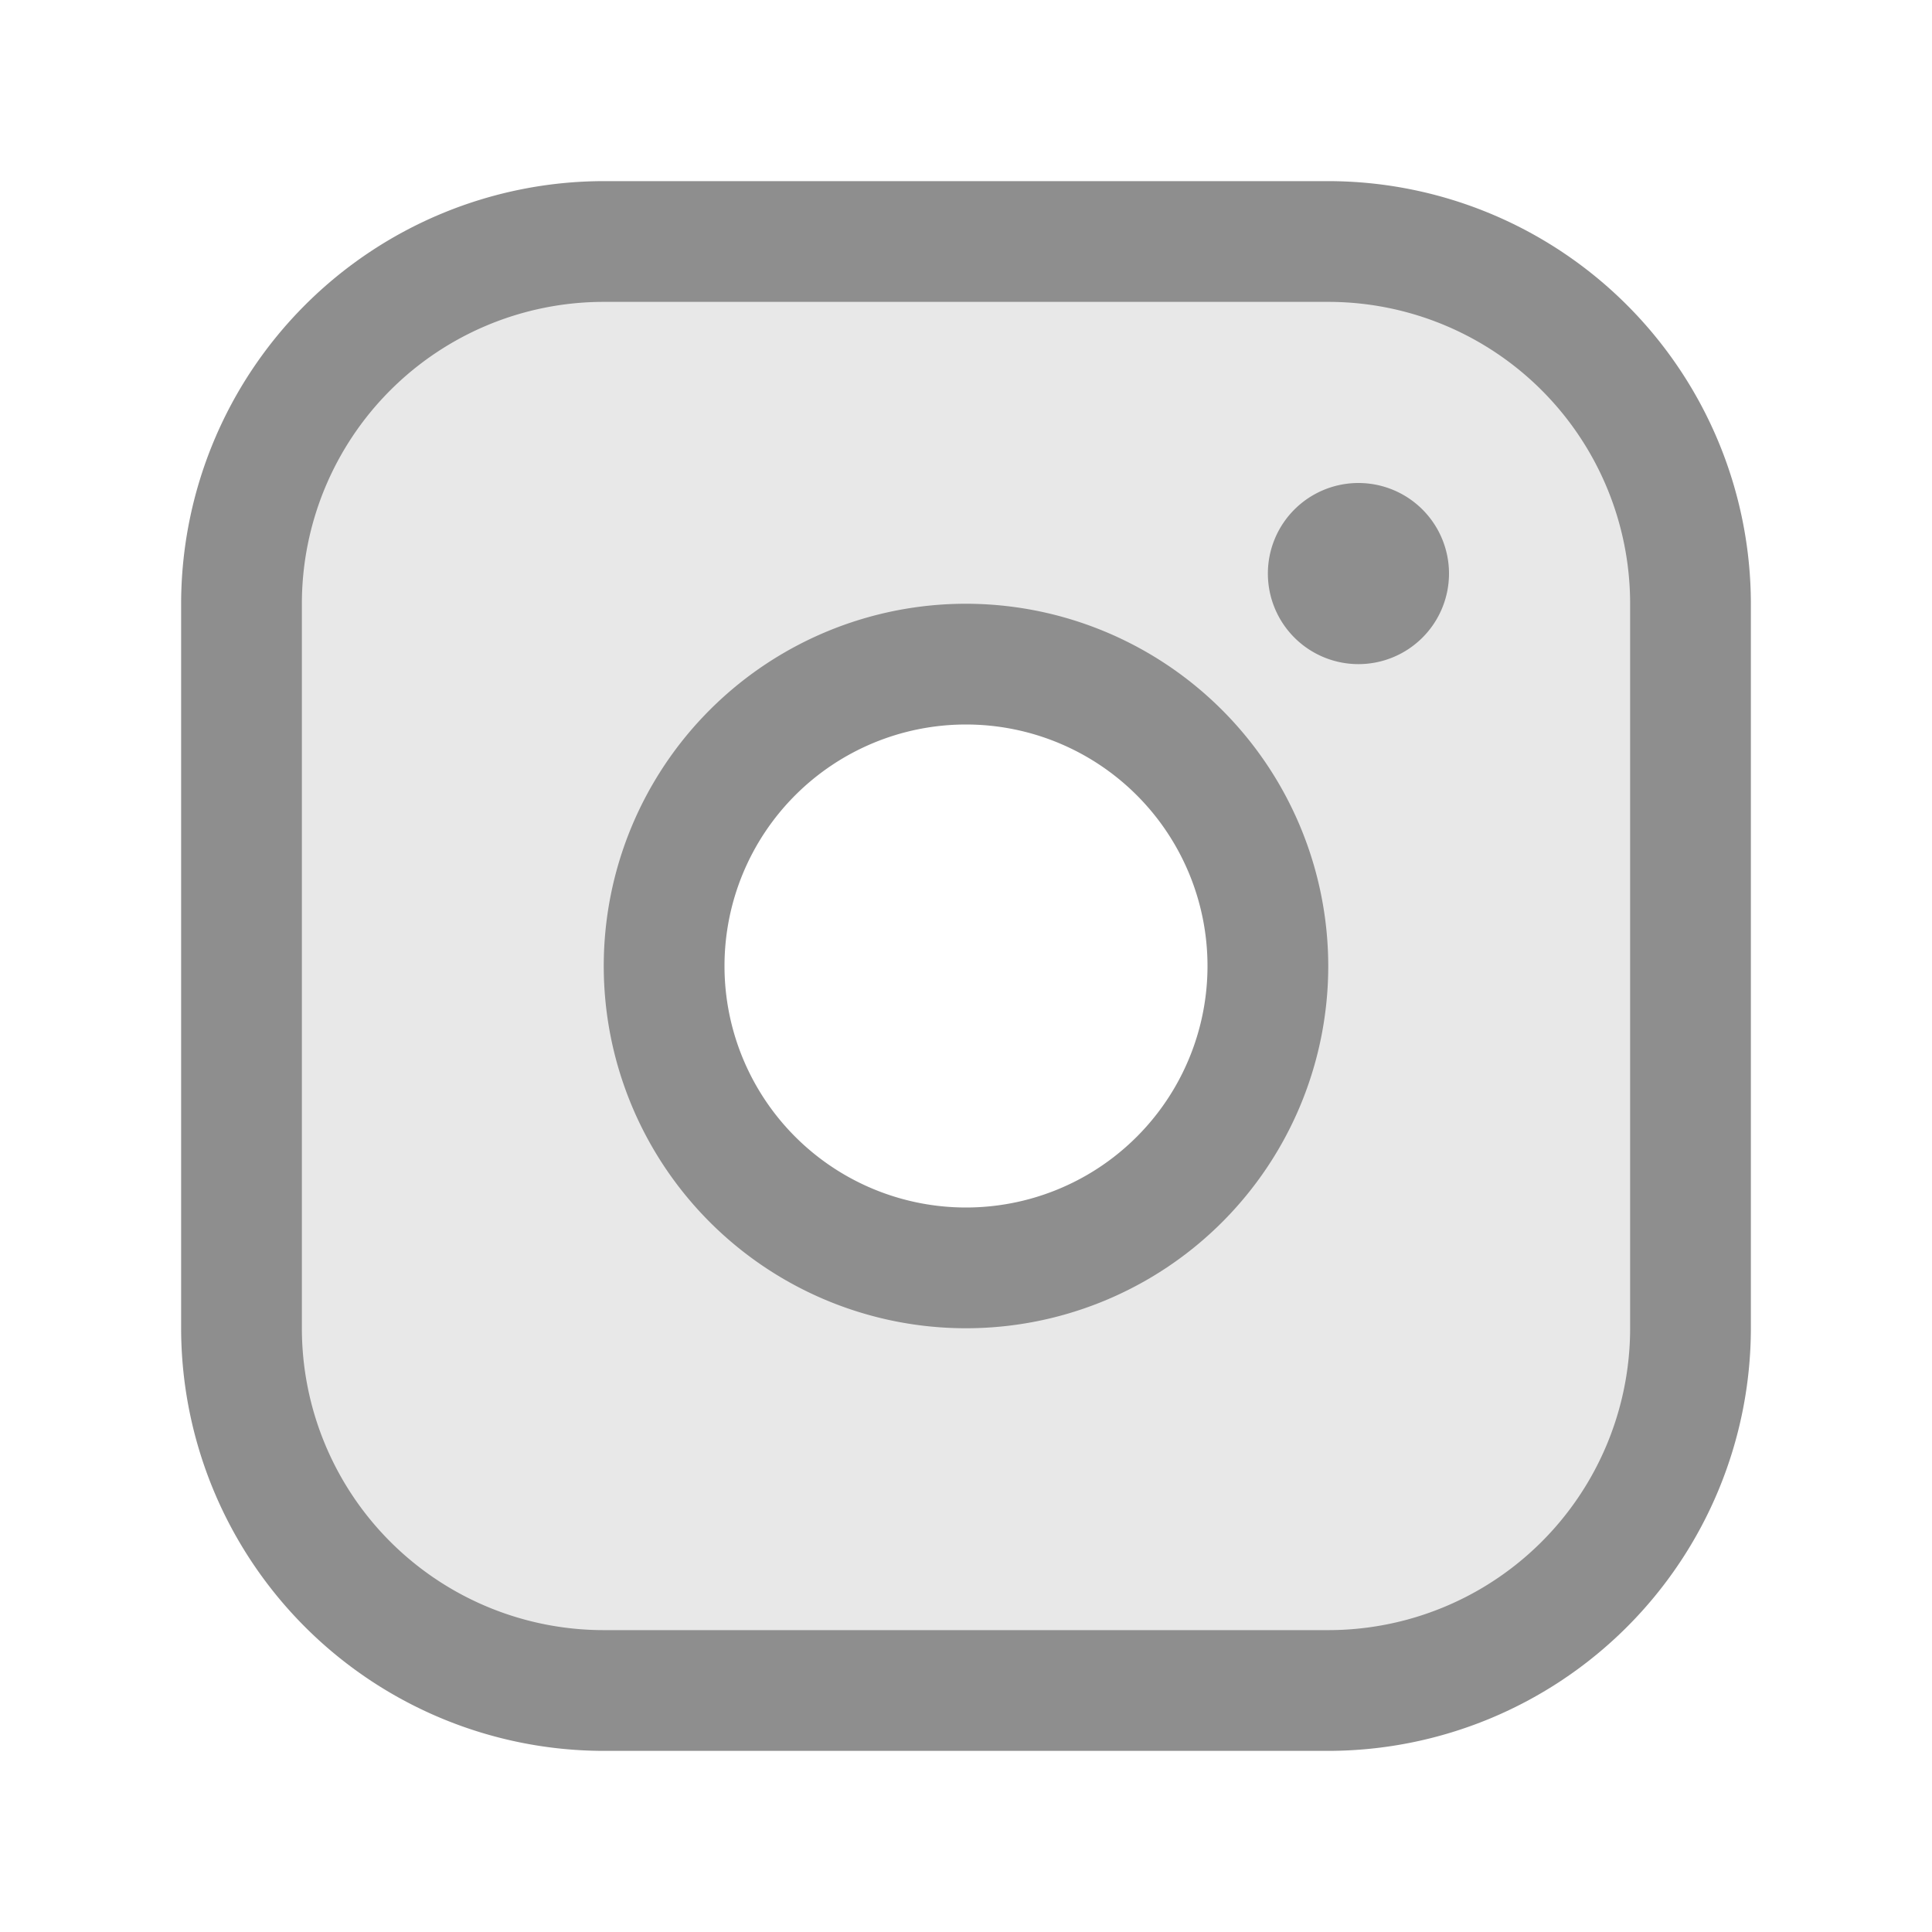
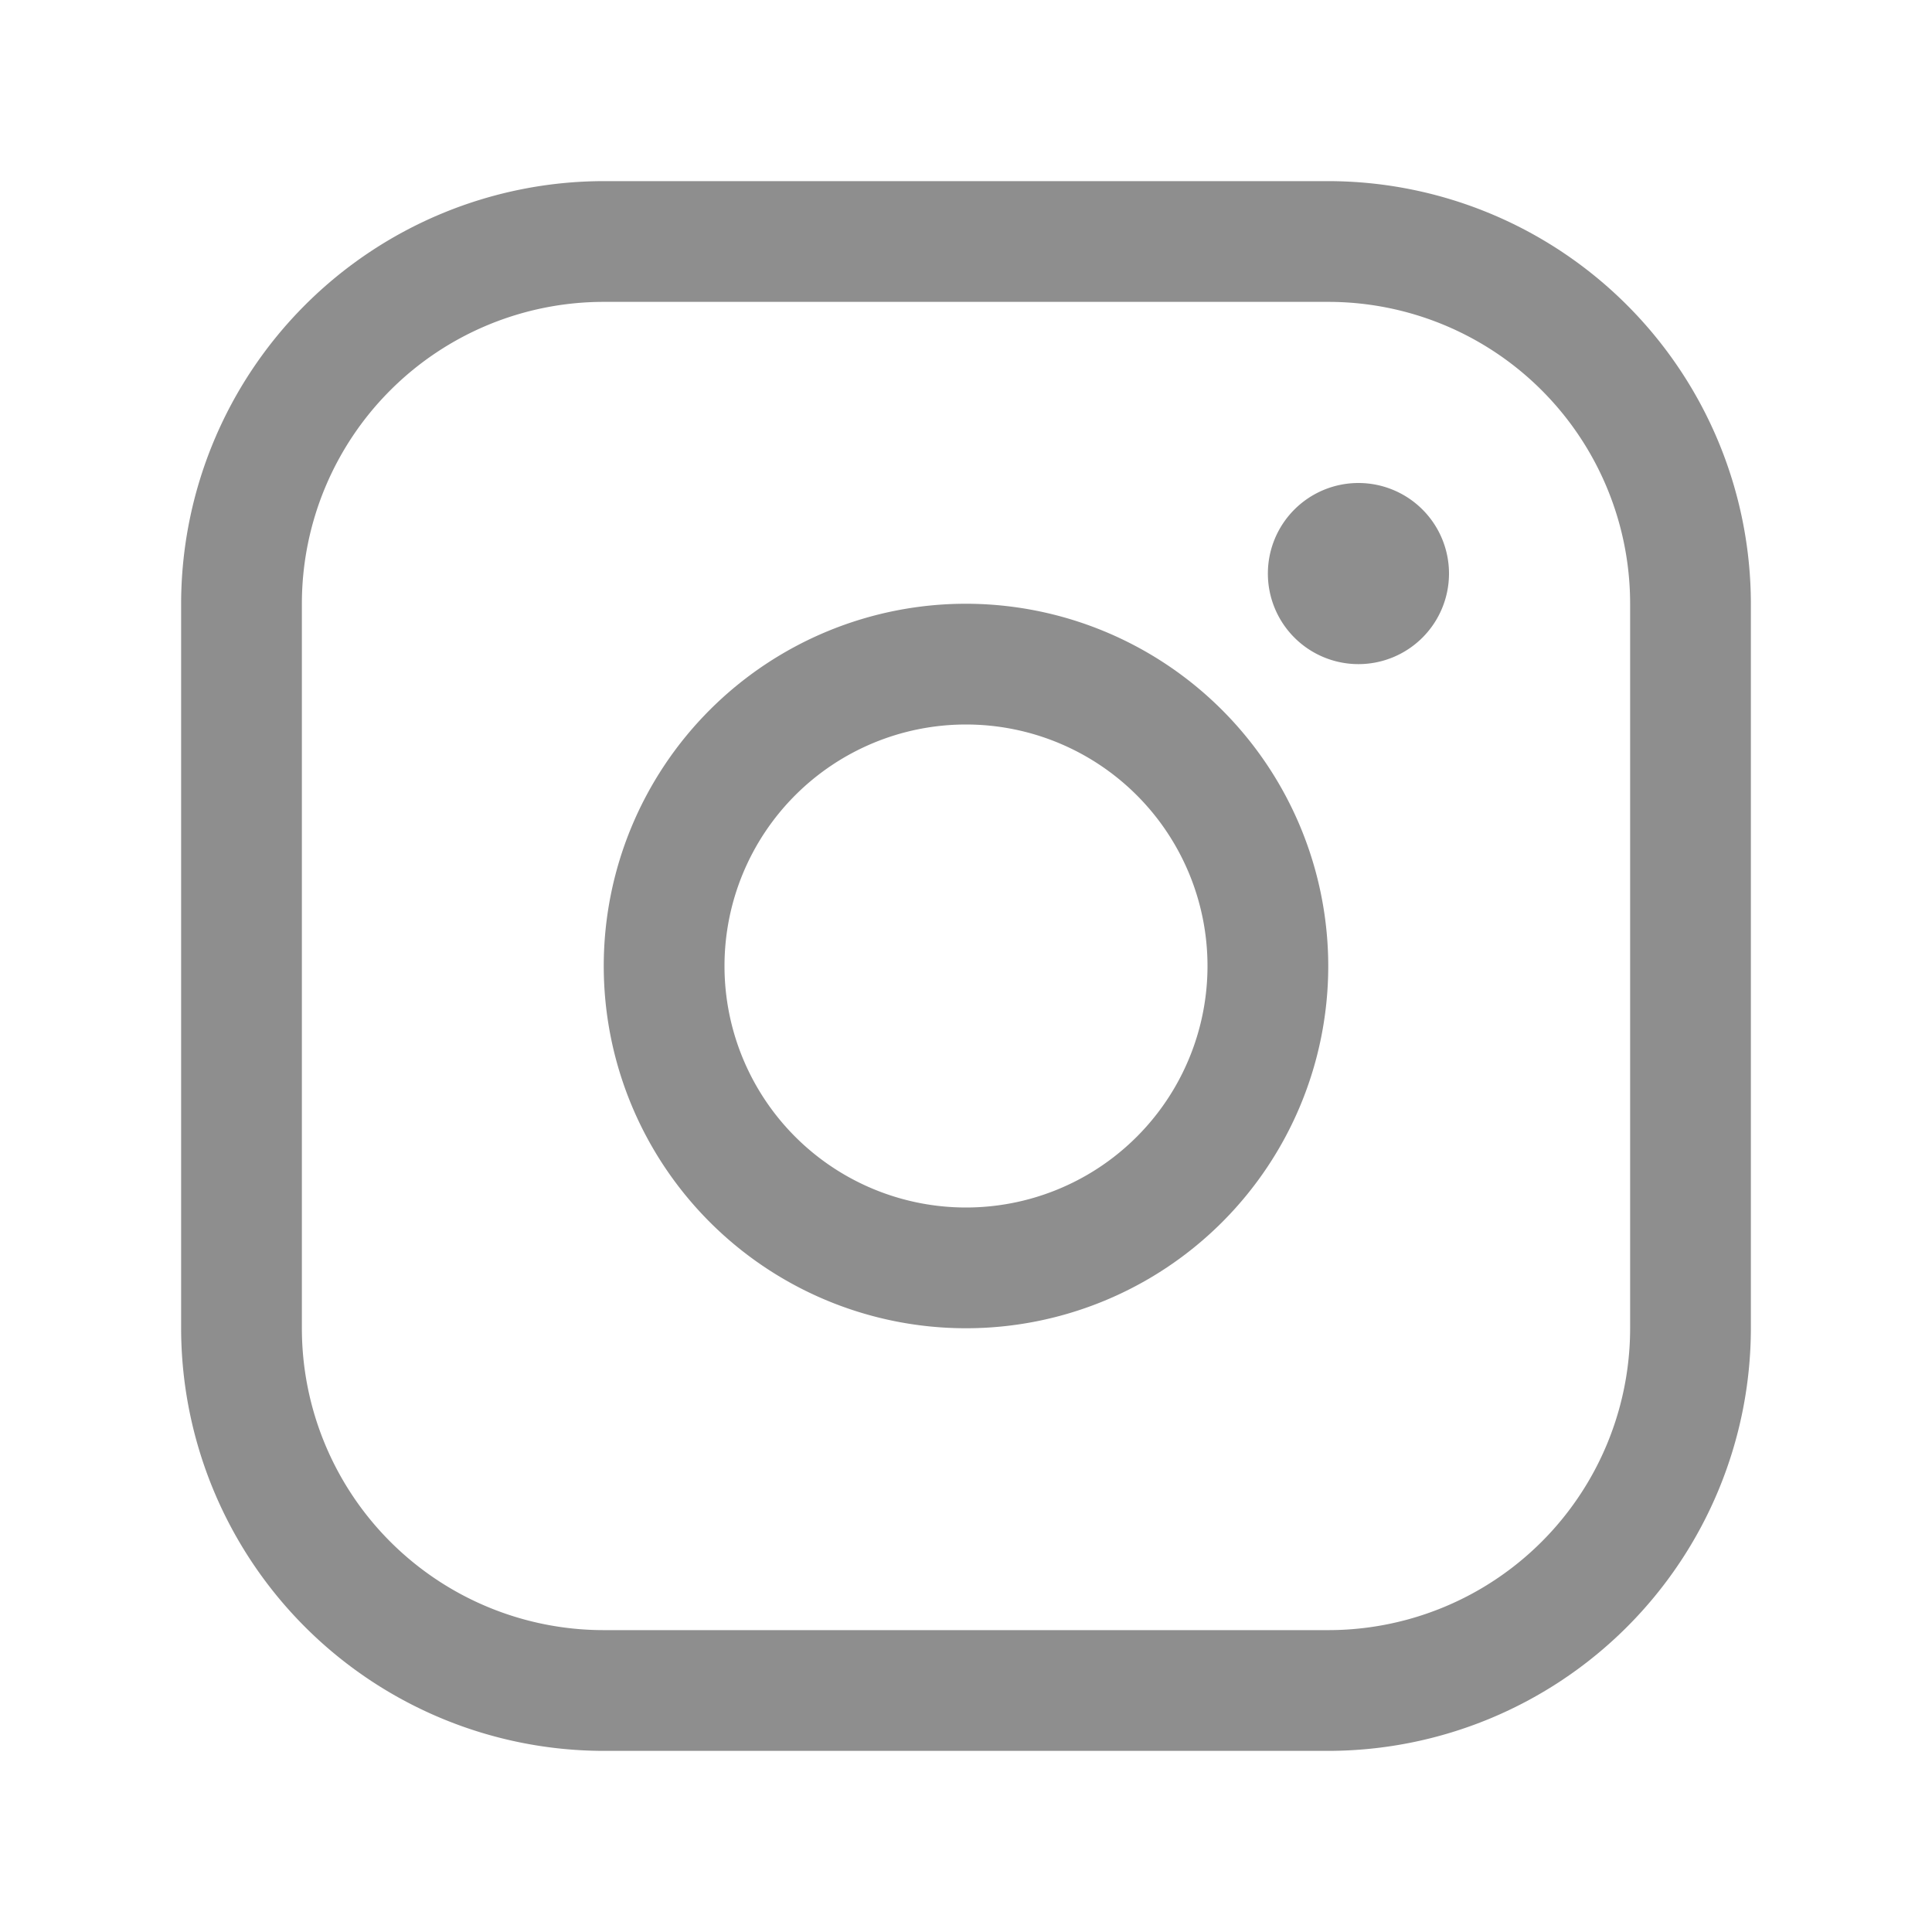
<svg xmlns="http://www.w3.org/2000/svg" viewBox="0 0 256 256" focusable="false" color="rgb(142, 142, 142) /* {&quot;name&quot;:&quot;Text-tertiary&quot;} */" style="user-select: none; width: 100%; height: 100%; display: inline-block; fill: rgb(142, 142, 142); color: rgb(142, 142, 142); flex-shrink: 0;">
  <g color="rgb(142, 142, 142) /* {&quot;name&quot;:&quot;Text-tertiary&quot;} */" weight="duotone">
-     <path d="M176,32H80A48,48,0,0,0,32,80v96a48,48,0,0,0,48,48h96a48,48,0,0,0,48-48V80A48,48,0,0,0,176,32ZM128,168a40,40,0,1,1,40-40A40,40,0,0,1,128,168Z" opacity="0.2" />
    <path d="M176,24H80A56.06,56.06,0,0,0,24,80v96a56.06,56.06,0,0,0,56,56h96a56.06,56.06,0,0,0,56-56V80A56.06,56.06,0,0,0,176,24Zm40,152a40,40,0,0,1-40,40H80a40,40,0,0,1-40-40V80A40,40,0,0,1,80,40h96a40,40,0,0,1,40,40ZM128,80a48,48,0,1,0,48,48A48.05,48.05,0,0,0,128,80Zm0,80a32,32,0,1,1,32-32A32,32,0,0,1,128,160Zm64-84a12,12,0,1,1-12-12A12,12,0,0,1,192,76Z" />
  </g>
</svg>